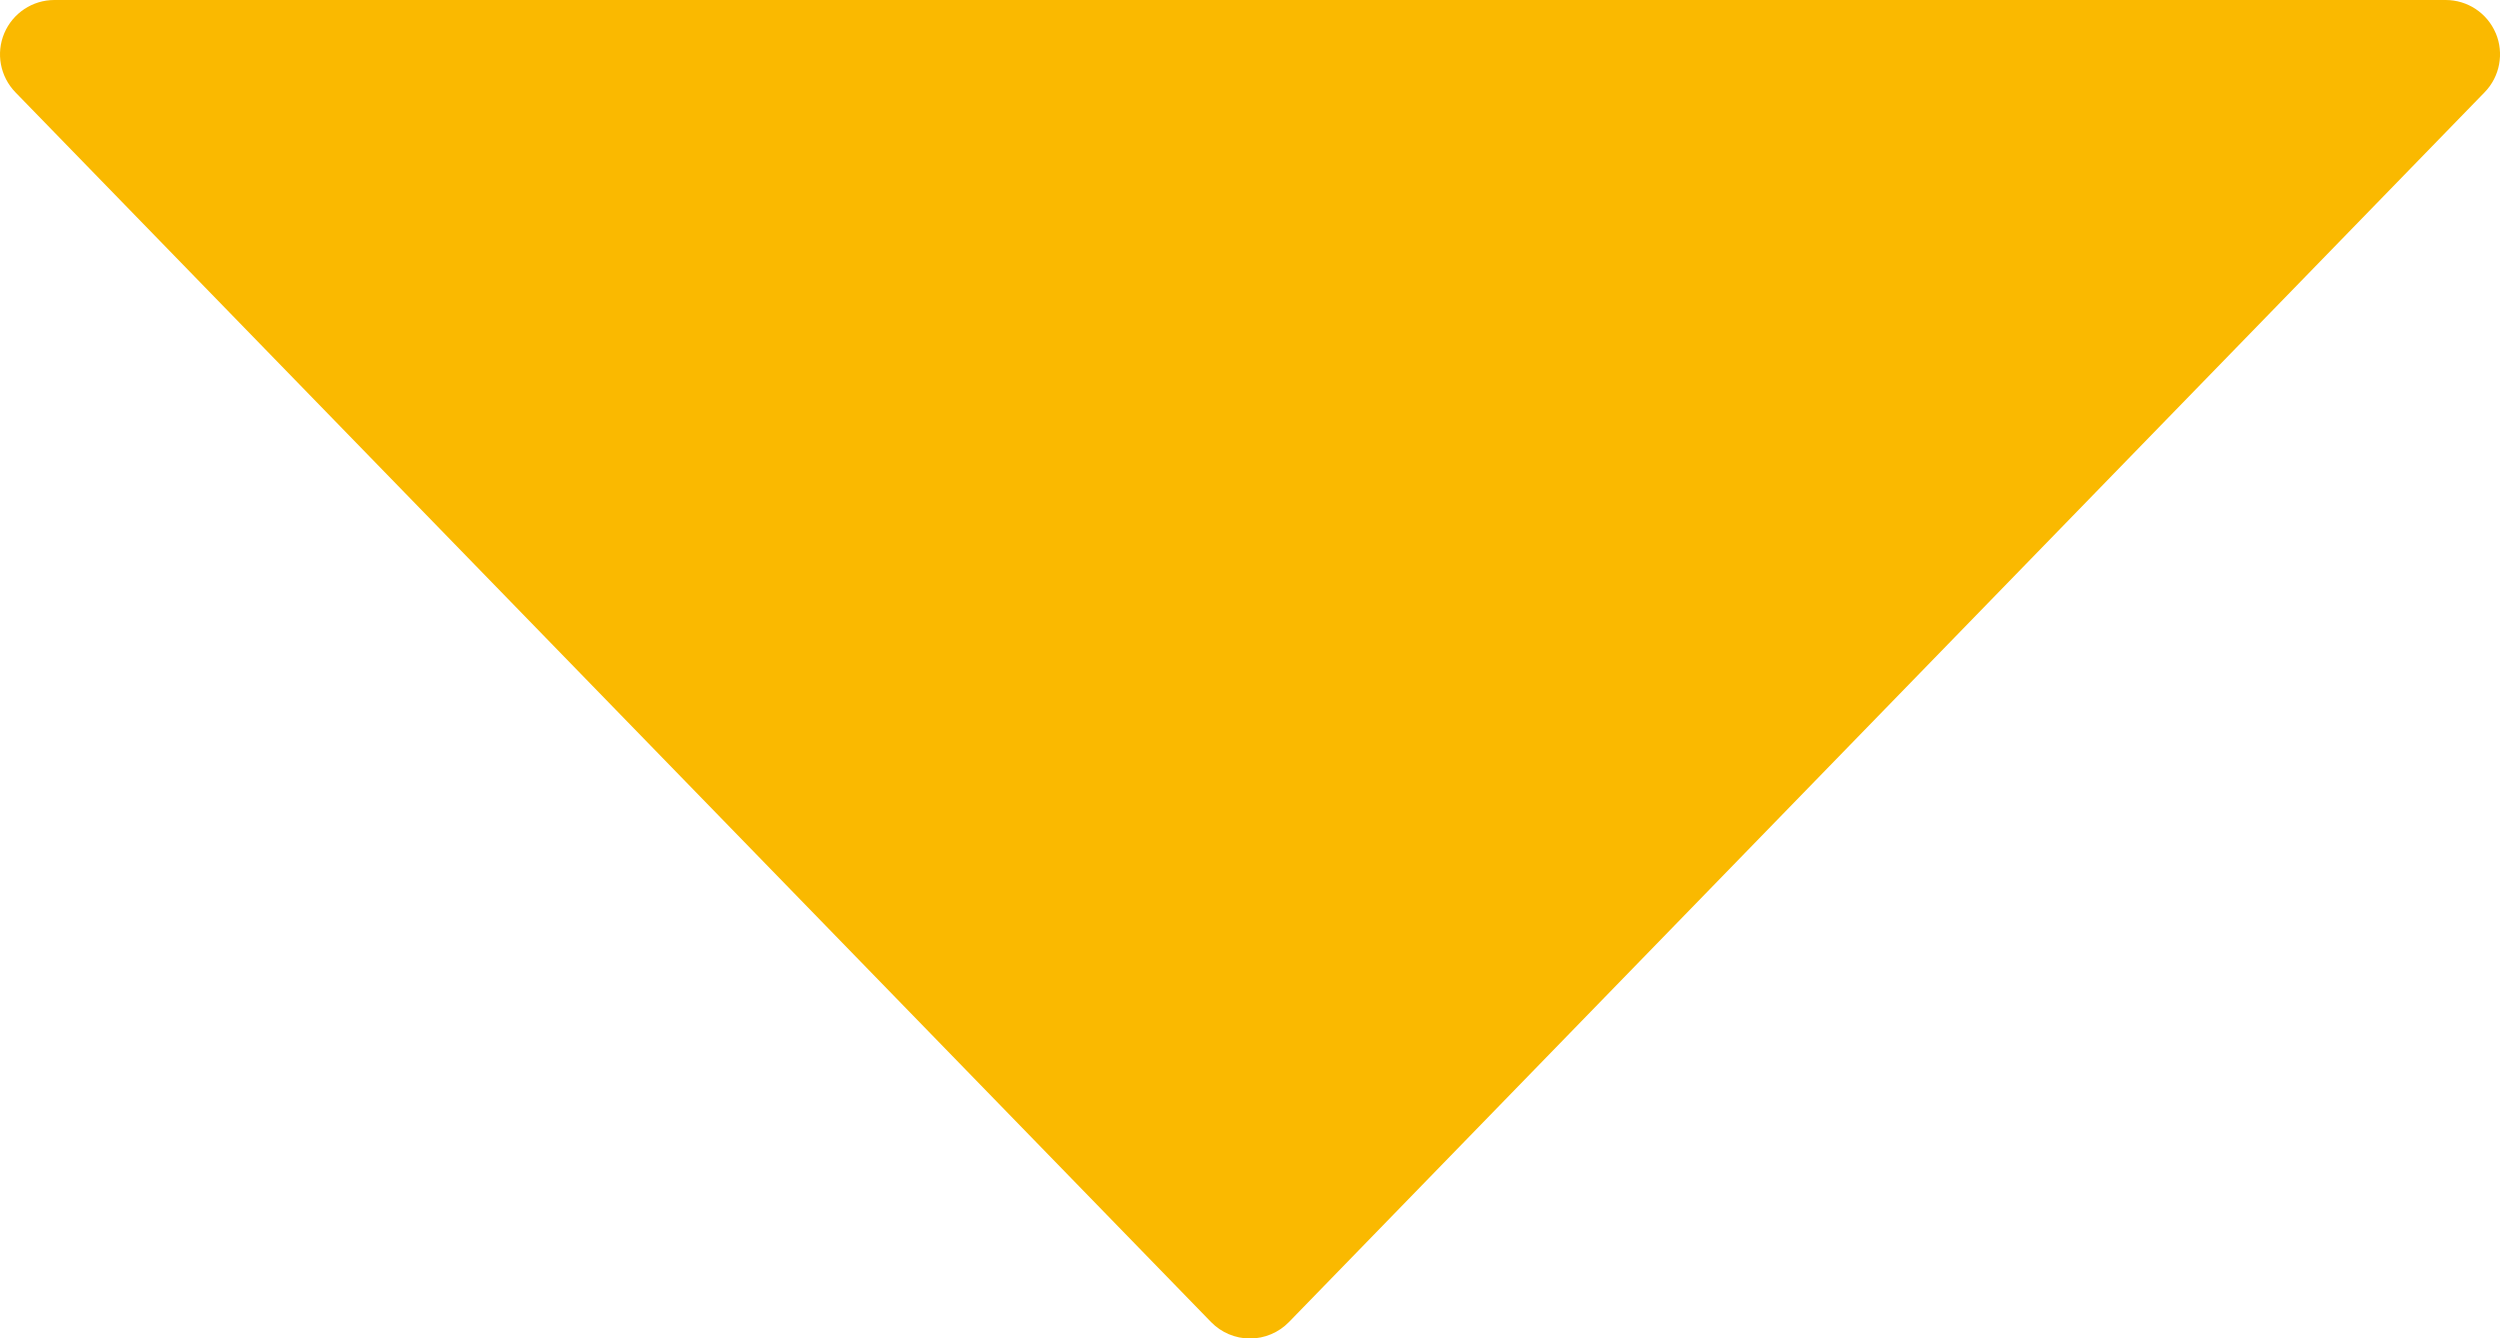
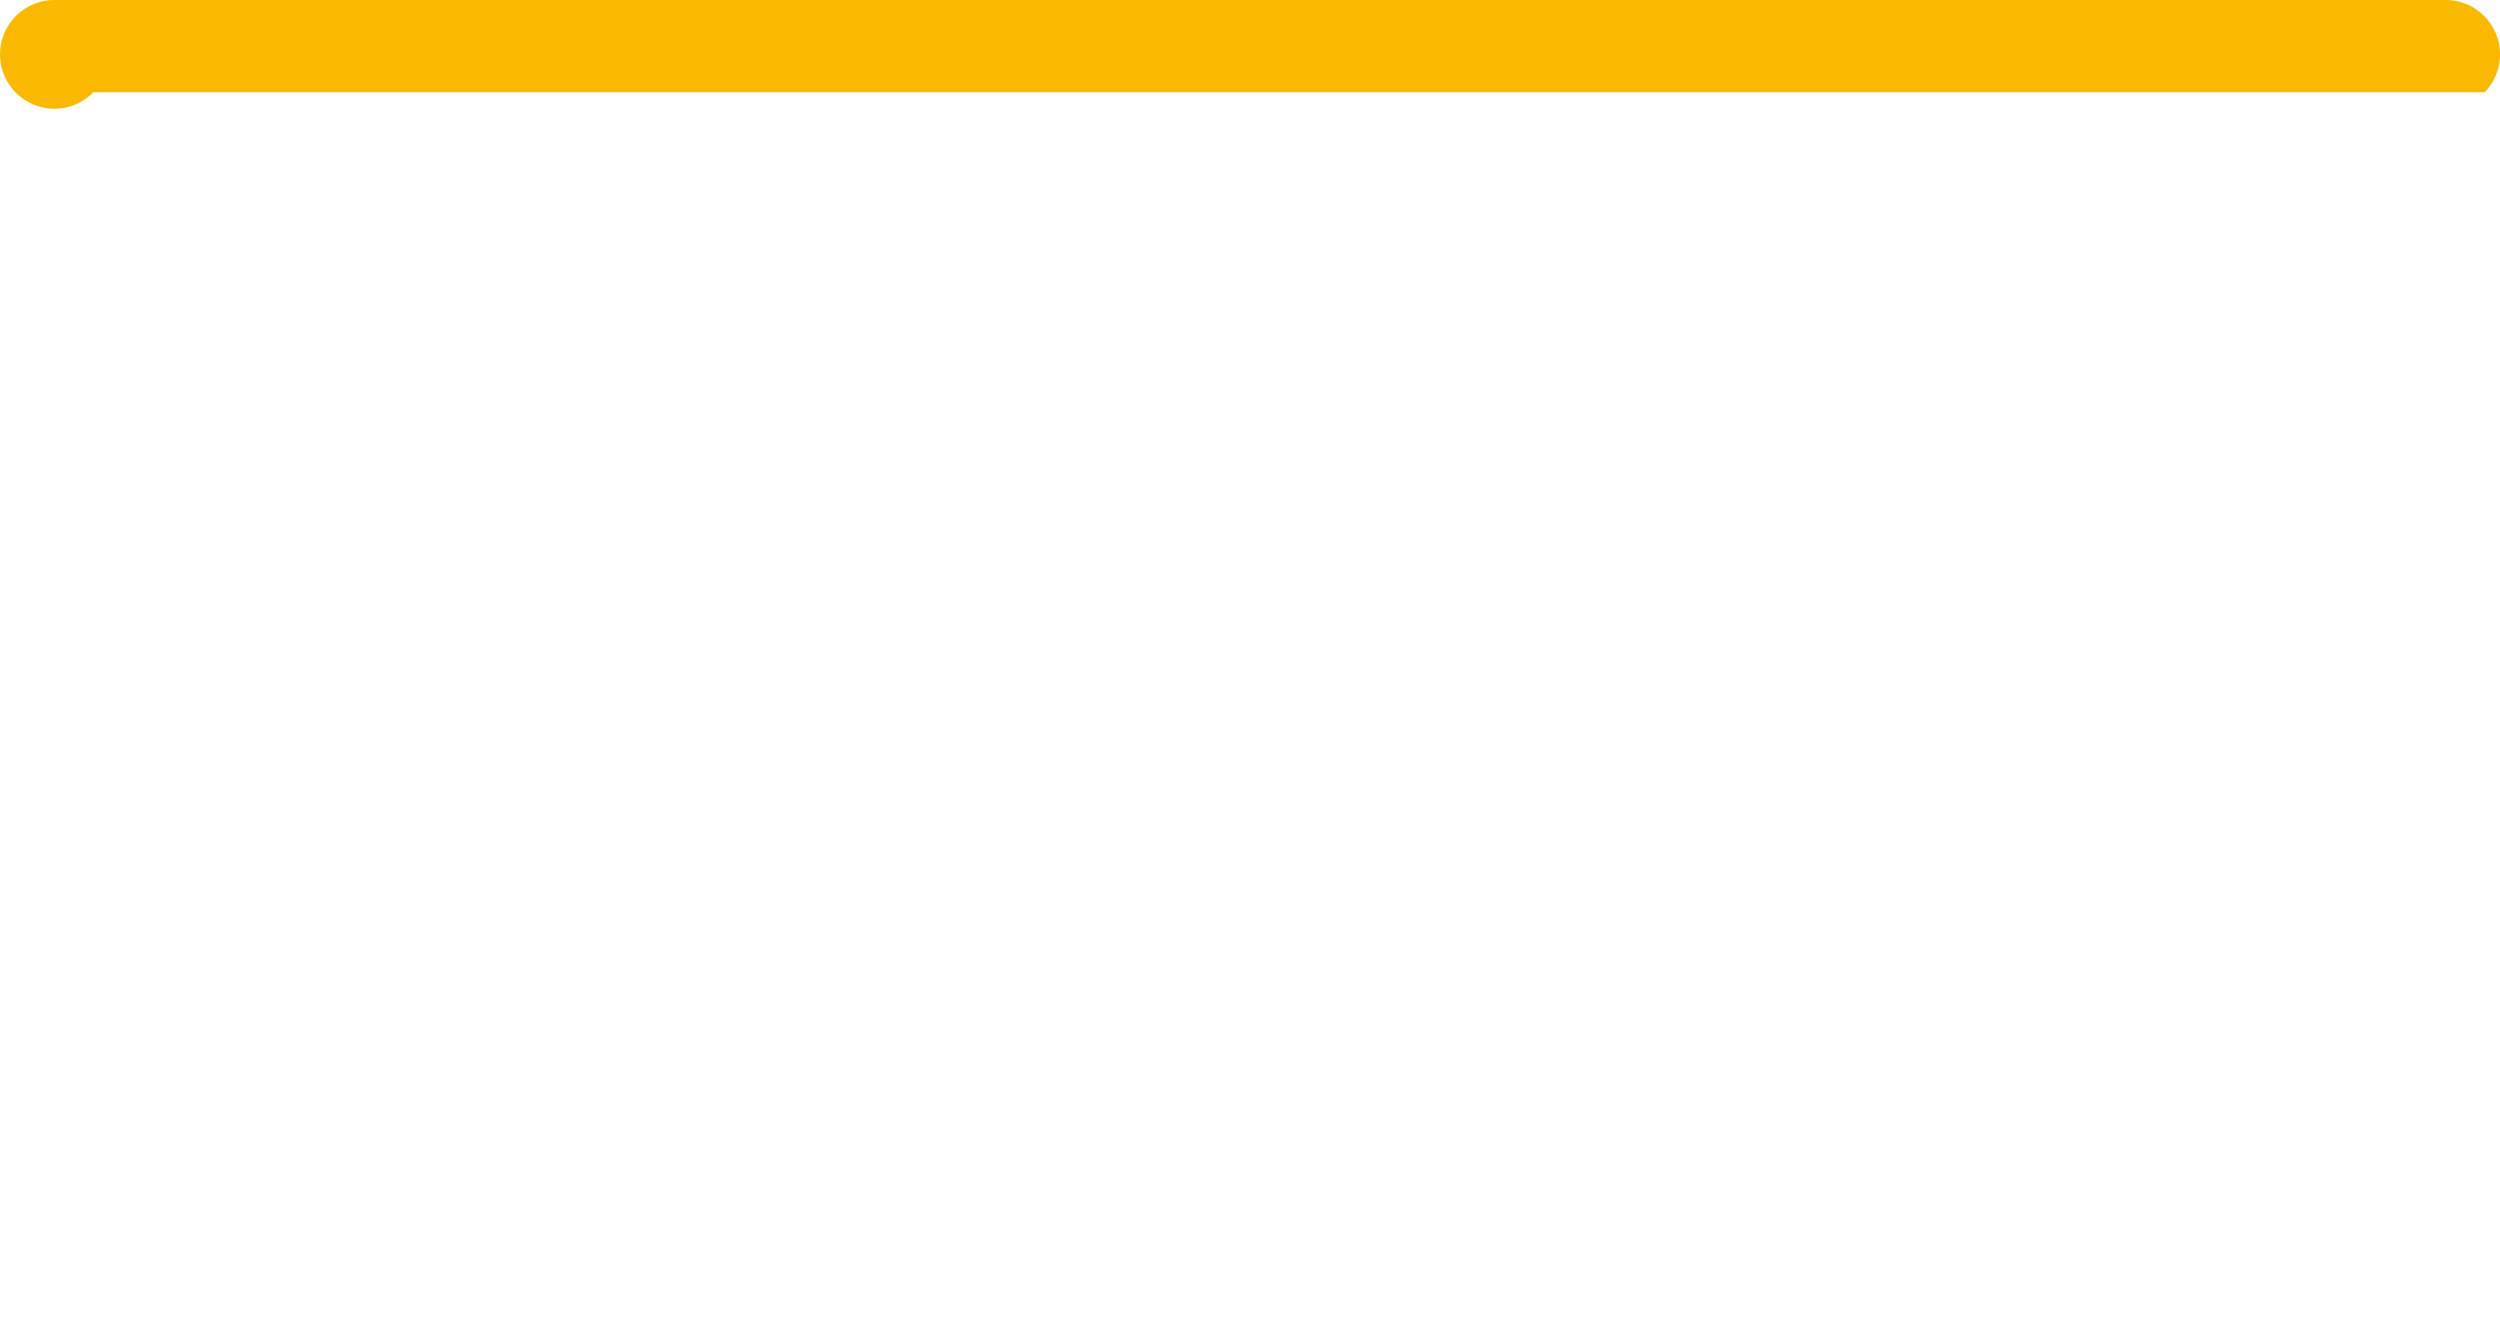
<svg xmlns="http://www.w3.org/2000/svg" id="Calque_1" data-name="Calque 1" viewBox="0 0 402.5 215.49">
  <defs>
    <style>
      .cls-1 {
        stroke-width: 0px;
        fill: #fab900;
      }
    </style>
  </defs>
-   <path class="cls-1" d="m401.81,5.34c-1.37-3.24-4.54-5.34-8.06-5.34H8.75C5.24,0,2.06,2.11.69,5.35-.68,8.59.03,12.33,2.48,14.86l192.5,197.99c1.64,1.69,3.91,2.65,6.27,2.65s4.63-.96,6.27-2.65L400.03,14.85c2.45-2.52,3.15-6.27,1.79-9.5h0Z" />
+   <path class="cls-1" d="m401.81,5.34c-1.37-3.24-4.54-5.34-8.06-5.34H8.75C5.24,0,2.06,2.11.69,5.35-.68,8.59.03,12.33,2.48,14.86c1.64,1.69,3.91,2.65,6.27,2.65s4.63-.96,6.27-2.65L400.03,14.85c2.45-2.52,3.15-6.27,1.79-9.5h0Z" />
</svg>